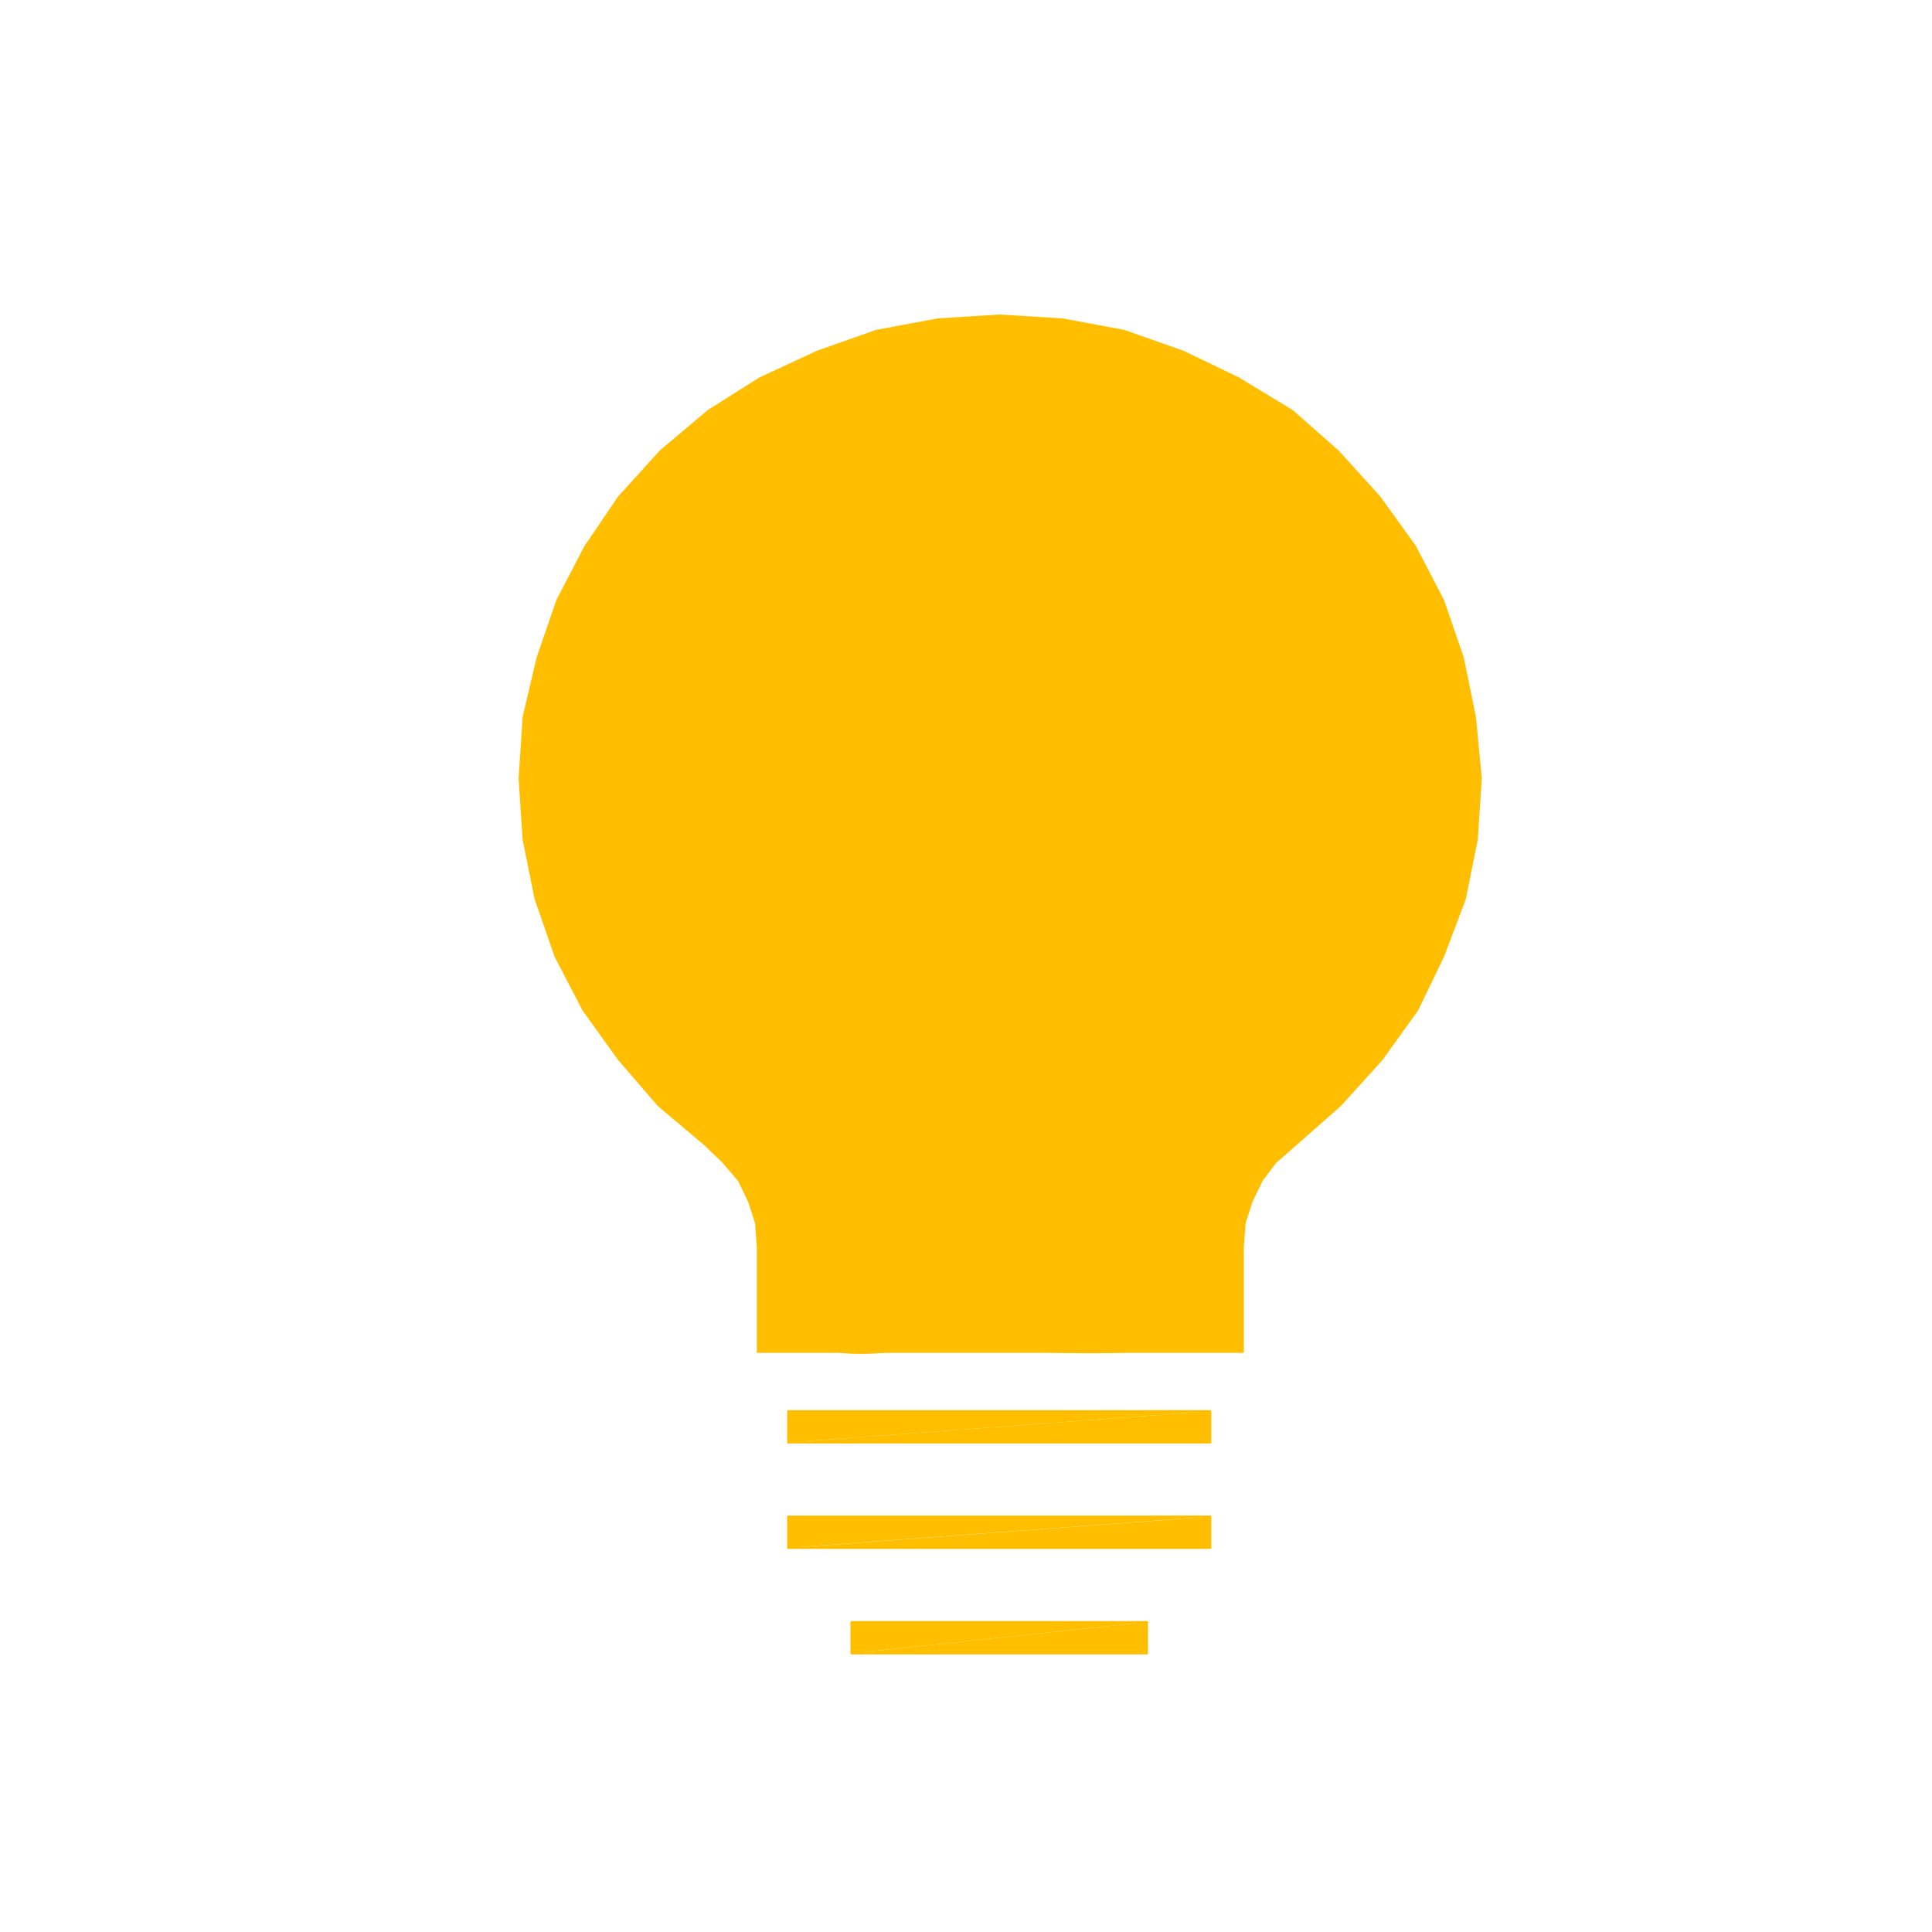
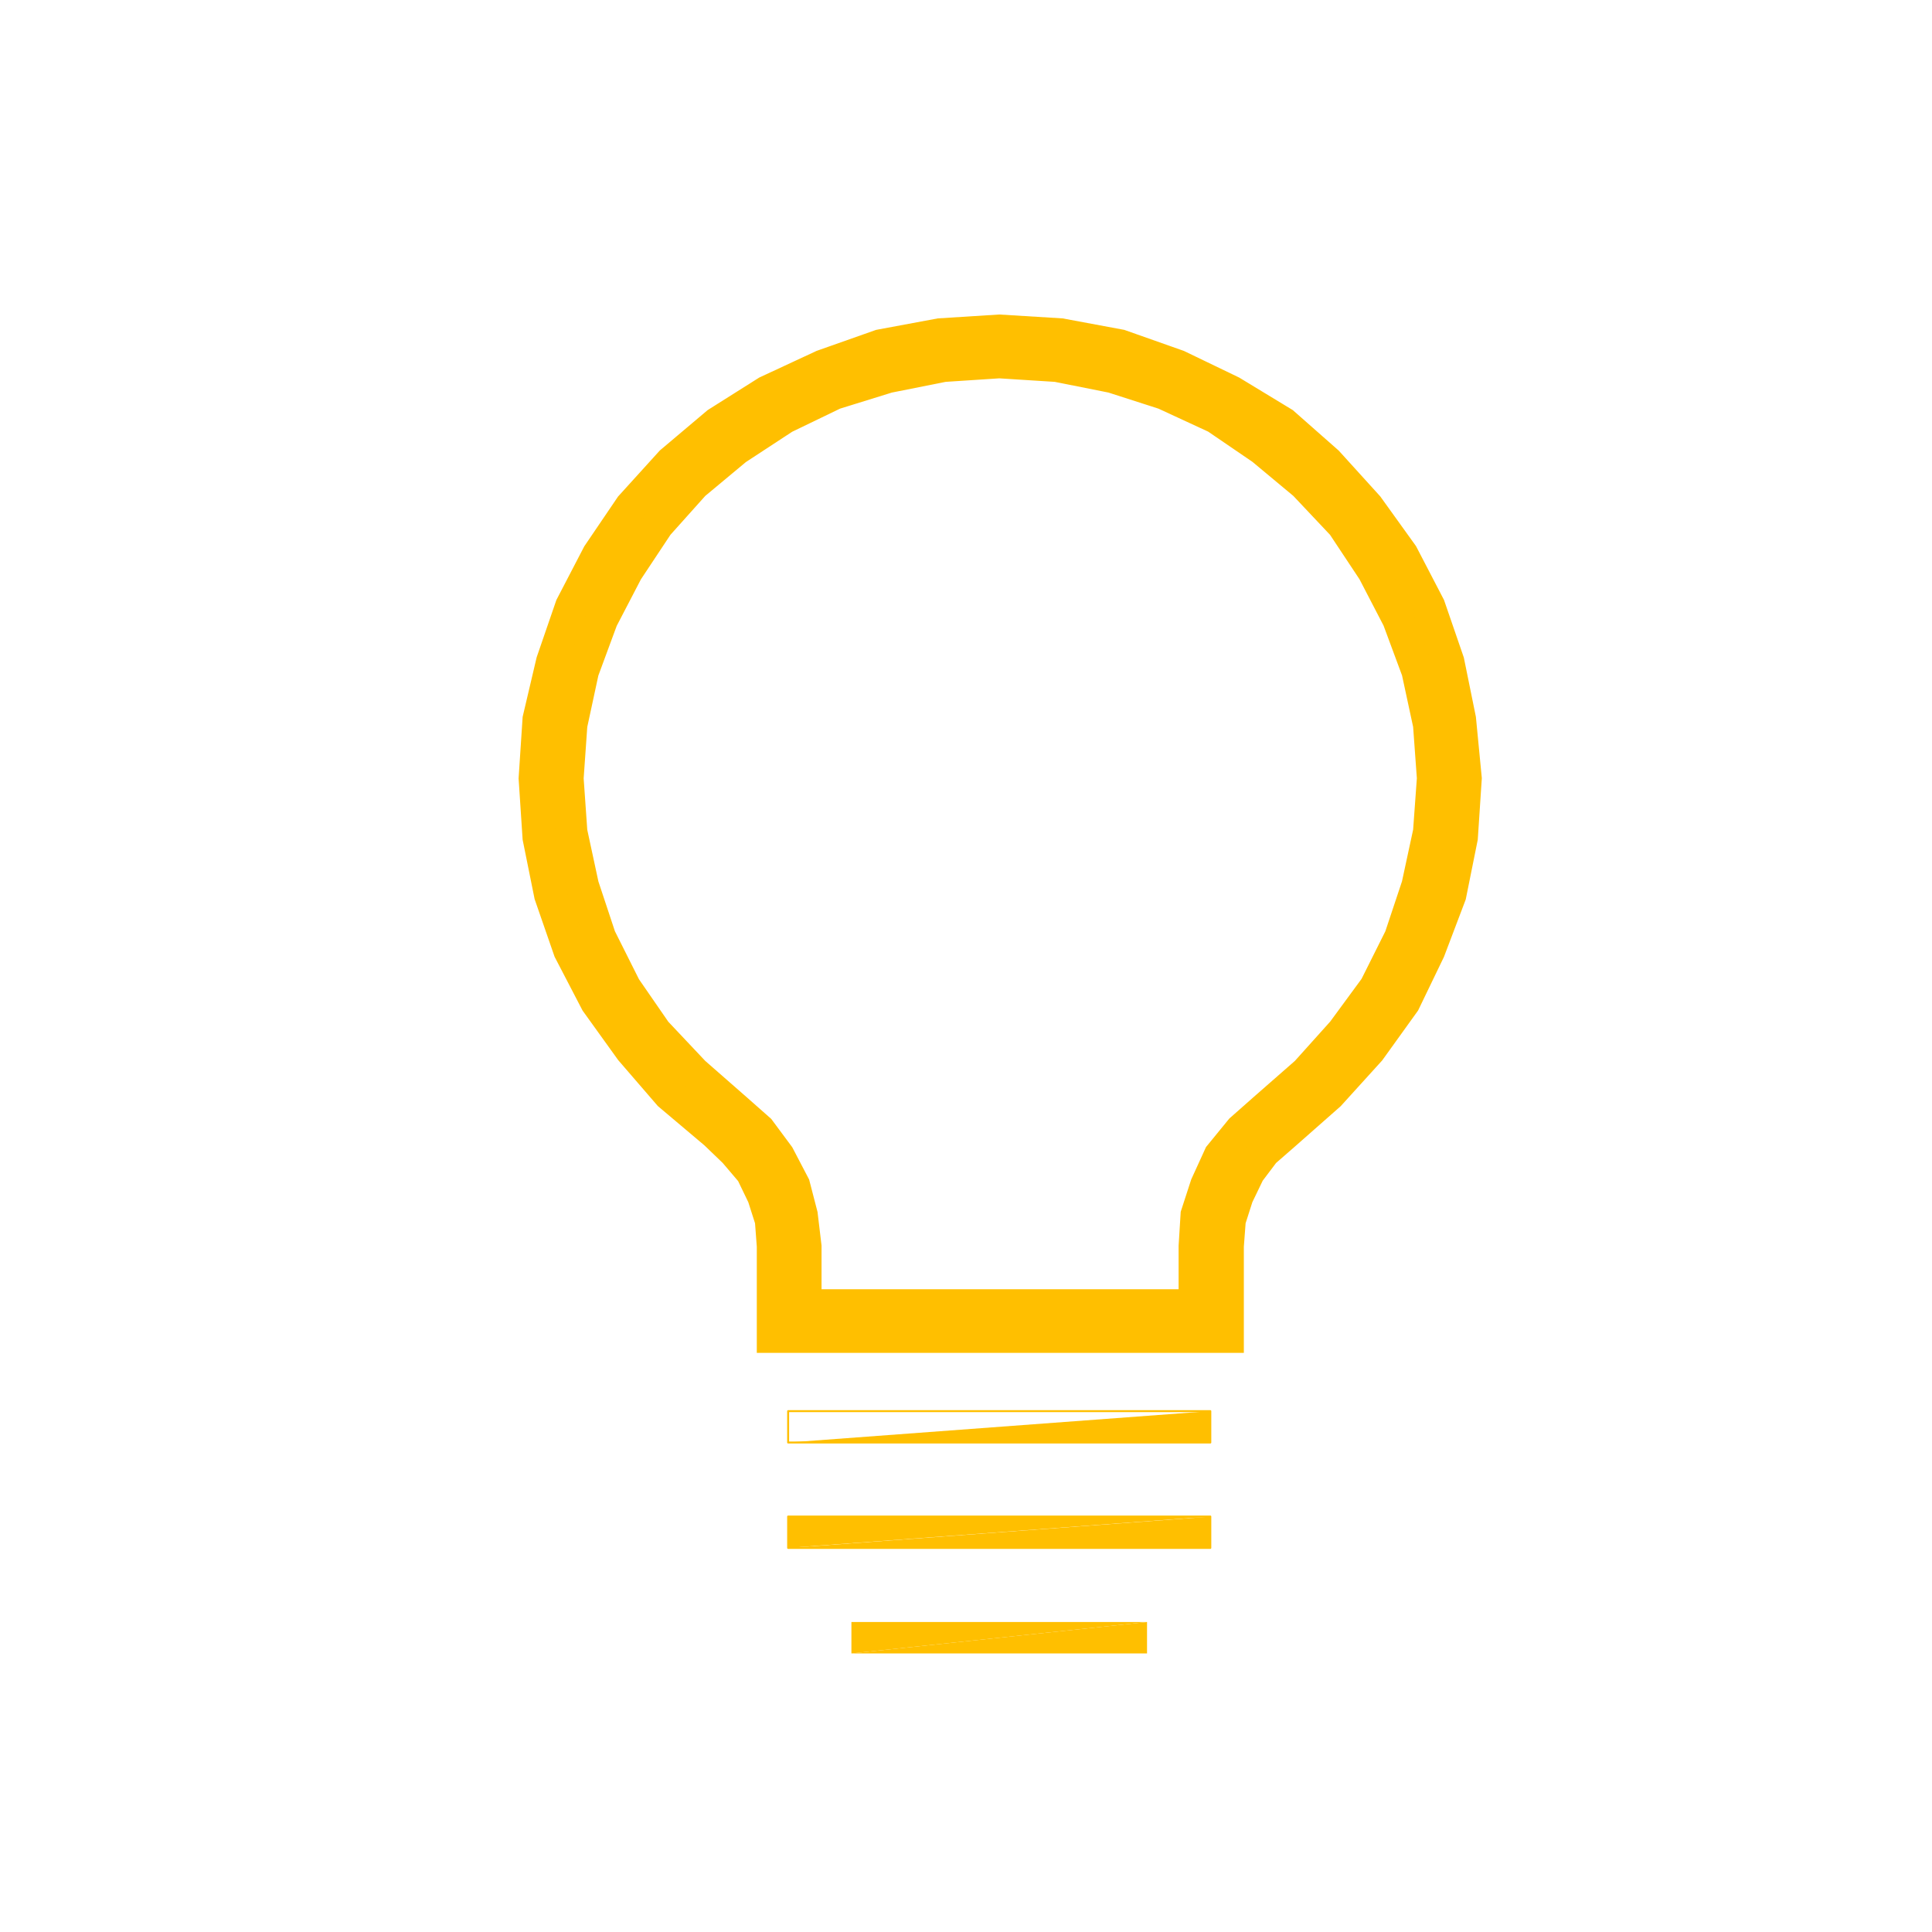
<svg xmlns="http://www.w3.org/2000/svg" xmlns:ns1="http://www.inkscape.org/namespaces/inkscape" xmlns:ns2="http://sodipodi.sourceforge.net/DTD/sodipodi-0.dtd" width="60" height="60" viewBox="0 0 15.875 15.875" version="1.1" id="svg8" ns1:version="1.0.2-2 (e86c870879, 2021-01-15)" ns2:docname="PrimeirosPasos.svg">
  <defs id="defs2">
    <pattern id="EMFhbasepattern" patternUnits="userSpaceOnUse" width="6" height="6" x="0" y="0" />
    <pattern id="EMFhbasepattern-3" patternUnits="userSpaceOnUse" width="6" height="6" x="0" y="0" />
  </defs>
  <ns2:namedview id="base" pagecolor="#ffffff" bordercolor="#666666" borderopacity="1.0" ns1:pageopacity="0.0" ns1:pageshadow="2" ns1:zoom="3.959798" ns1:cx="35.737795" ns1:cy="45.714286" ns1:document-units="mm" ns1:current-layer="layer1" ns1:document-rotation="0" showgrid="false" units="px" ns1:pagecheckerboard="true" ns1:window-width="1298" ns1:window-height="1040" ns1:window-x="104" ns1:window-y="0" ns1:window-maximized="0" />
  <g ns1:label="Capa 1" ns1:groupmode="layer" id="layer1">
    <path id="path1482" style="fill:#ffbf00;fill-opacity:1;fill-rule:nonzero;stroke:#ffbf00;stroke-width:0.265;stroke-opacity:1" d="M 8.211,2.717 7.722,2.748 7.233,2.839 6.76,3.006 6.302,3.219 5.893,3.477 5.514,3.797 5.183,4.162 4.915,4.557 4.694,4.982 4.537,5.438 4.426,5.91 l -0.032,0.486 0.032,0.486 0.095,0.471 0.158,0.456 0.221,0.425 0.284,0.395 0.315,0.365 0.378,0.319 0.158,0.152 0.142,0.167 0.095,0.197 0.063,0.197 0.016,0.213 v 0.745 h 3.737 v -0.745 l 0.016,-0.213 0.063,-0.197 0.095,-0.197 0.126,-0.167 L 10.56,9.315 10.923,8.995 11.254,8.63 11.538,8.235 11.743,7.81 11.916,7.354 12.011,6.882 12.043,6.396 11.996,5.91 11.9,5.438 11.743,4.982 11.522,4.557 11.238,4.162 10.907,3.797 10.544,3.477 10.119,3.219 9.677,3.006 9.204,2.839 8.715,2.748 Z m 0,0.259 0.473,0.03 0.457,0.091 0.426,0.137 0.426,0.197 0.378,0.258 0.347,0.289 0.315,0.334 0.252,0.38 0.205,0.395 0.158,0.426 0.095,0.441 0.032,0.441 -0.032,0.441 -0.095,0.441 -0.142,0.426 -0.205,0.41 -0.268,0.365 -0.3,0.334 -0.347,0.304 -0.189,0.167 -0.174,0.213 -0.111,0.243 -0.079,0.243 -0.016,0.258 v 0.486 H 6.618 V 10.242 L 6.587,9.983 6.524,9.74 6.397,9.497 6.239,9.284 6.05,9.117 5.703,8.813 5.388,8.479 5.136,8.114 4.93,7.703 4.789,7.278 4.694,6.837 4.663,6.396 4.694,5.955 4.789,5.514 4.946,5.089 5.152,4.693 5.404,4.313 5.703,3.979 6.05,3.69 6.444,3.432 6.854,3.234 7.296,3.097 7.753,3.006 Z" />
-     <path style="fill:#ffbf00;fill-opacity:1;fill-rule:evenodd;stroke:none;stroke-width:0.265" d="m 6.476,11.595 v 0.258 l 3.469,-0.258 z" id="path1788" />
    <path style="fill:#ffbf00;fill-opacity:1;fill-rule:evenodd;stroke:none;stroke-width:0.265" d="m 6.476,11.853 3.469,-0.258 v 0.258 z" id="path1790" />
    <path style="fill:none;stroke:#ffbf00;stroke-width:0.016px;stroke-linecap:round;stroke-linejoin:round;stroke-miterlimit:4;stroke-dasharray:none;stroke-opacity:1" d="m 6.476,11.595 v 0.258 h 3.469 v -0.258 z" id="path1792" />
    <path style="fill:#ffbf00;fill-opacity:1;fill-rule:evenodd;stroke:none;stroke-width:0.265" d="m 6.476,12.461 v 0.258 l 3.469,-0.258 z" id="path1794" />
    <path style="fill:#ffbf00;fill-opacity:1;fill-rule:evenodd;stroke:none;stroke-width:0.265" d="m 6.476,12.72 3.469,-0.258 v 0.258 z" id="path1796" />
    <path style="fill:none;stroke:#ffbf00;stroke-width:0.016px;stroke-linecap:round;stroke-linejoin:round;stroke-miterlimit:4;stroke-dasharray:none;stroke-opacity:1" d="m 6.476,12.461 v 0.258 h 3.469 v -0.258 z" id="path1798" />
    <path style="fill:#ffbf00;fill-opacity:1;fill-rule:evenodd;stroke:none;stroke-width:0.265" d="m 6.996,13.328 v 0.258 l 2.429,-0.258 z" id="path1800" />
    <path style="fill:#ffbf00;fill-opacity:1;fill-rule:evenodd;stroke:none;stroke-width:0.265" d="m 6.996,13.586 2.429,-0.258 v 0.258 z" id="path1802" />
-     <path style="fill:none;stroke:#ffbf00;stroke-width:0.016px;stroke-linecap:round;stroke-linejoin:round;stroke-miterlimit:4;stroke-dasharray:none;stroke-opacity:1" d="m 6.996,13.328 v 0.258 h 2.429 v -0.258 z" id="path1804" />
-     <path style="fill:#ffbf00;fill-opacity:1;fill-rule:nonzero;stroke:#ffbf00;stroke-width:0.505;stroke-linecap:round;stroke-linejoin:round;stroke-opacity:1" d="M 8.147,2.911 C 6.438,2.9 4.83,4.246 4.615,5.955 4.411,7.219 5.071,8.464 6.039,9.243 6.466,9.6 6.516,10.178 6.594,10.682 c 0.249,0.342 0.793,0.104 1.167,0.175 0.671,-0.041 1.373,0.086 2.024,-0.069 C 9.977,10.332 9.878,9.735 10.287,9.366 11.075,8.617 11.844,7.688 11.859,6.543 11.915,4.825 10.564,3.205 8.86,2.963 8.625,2.924 8.386,2.907 8.147,2.911 Z" id="path1992" />
  </g>
</svg>